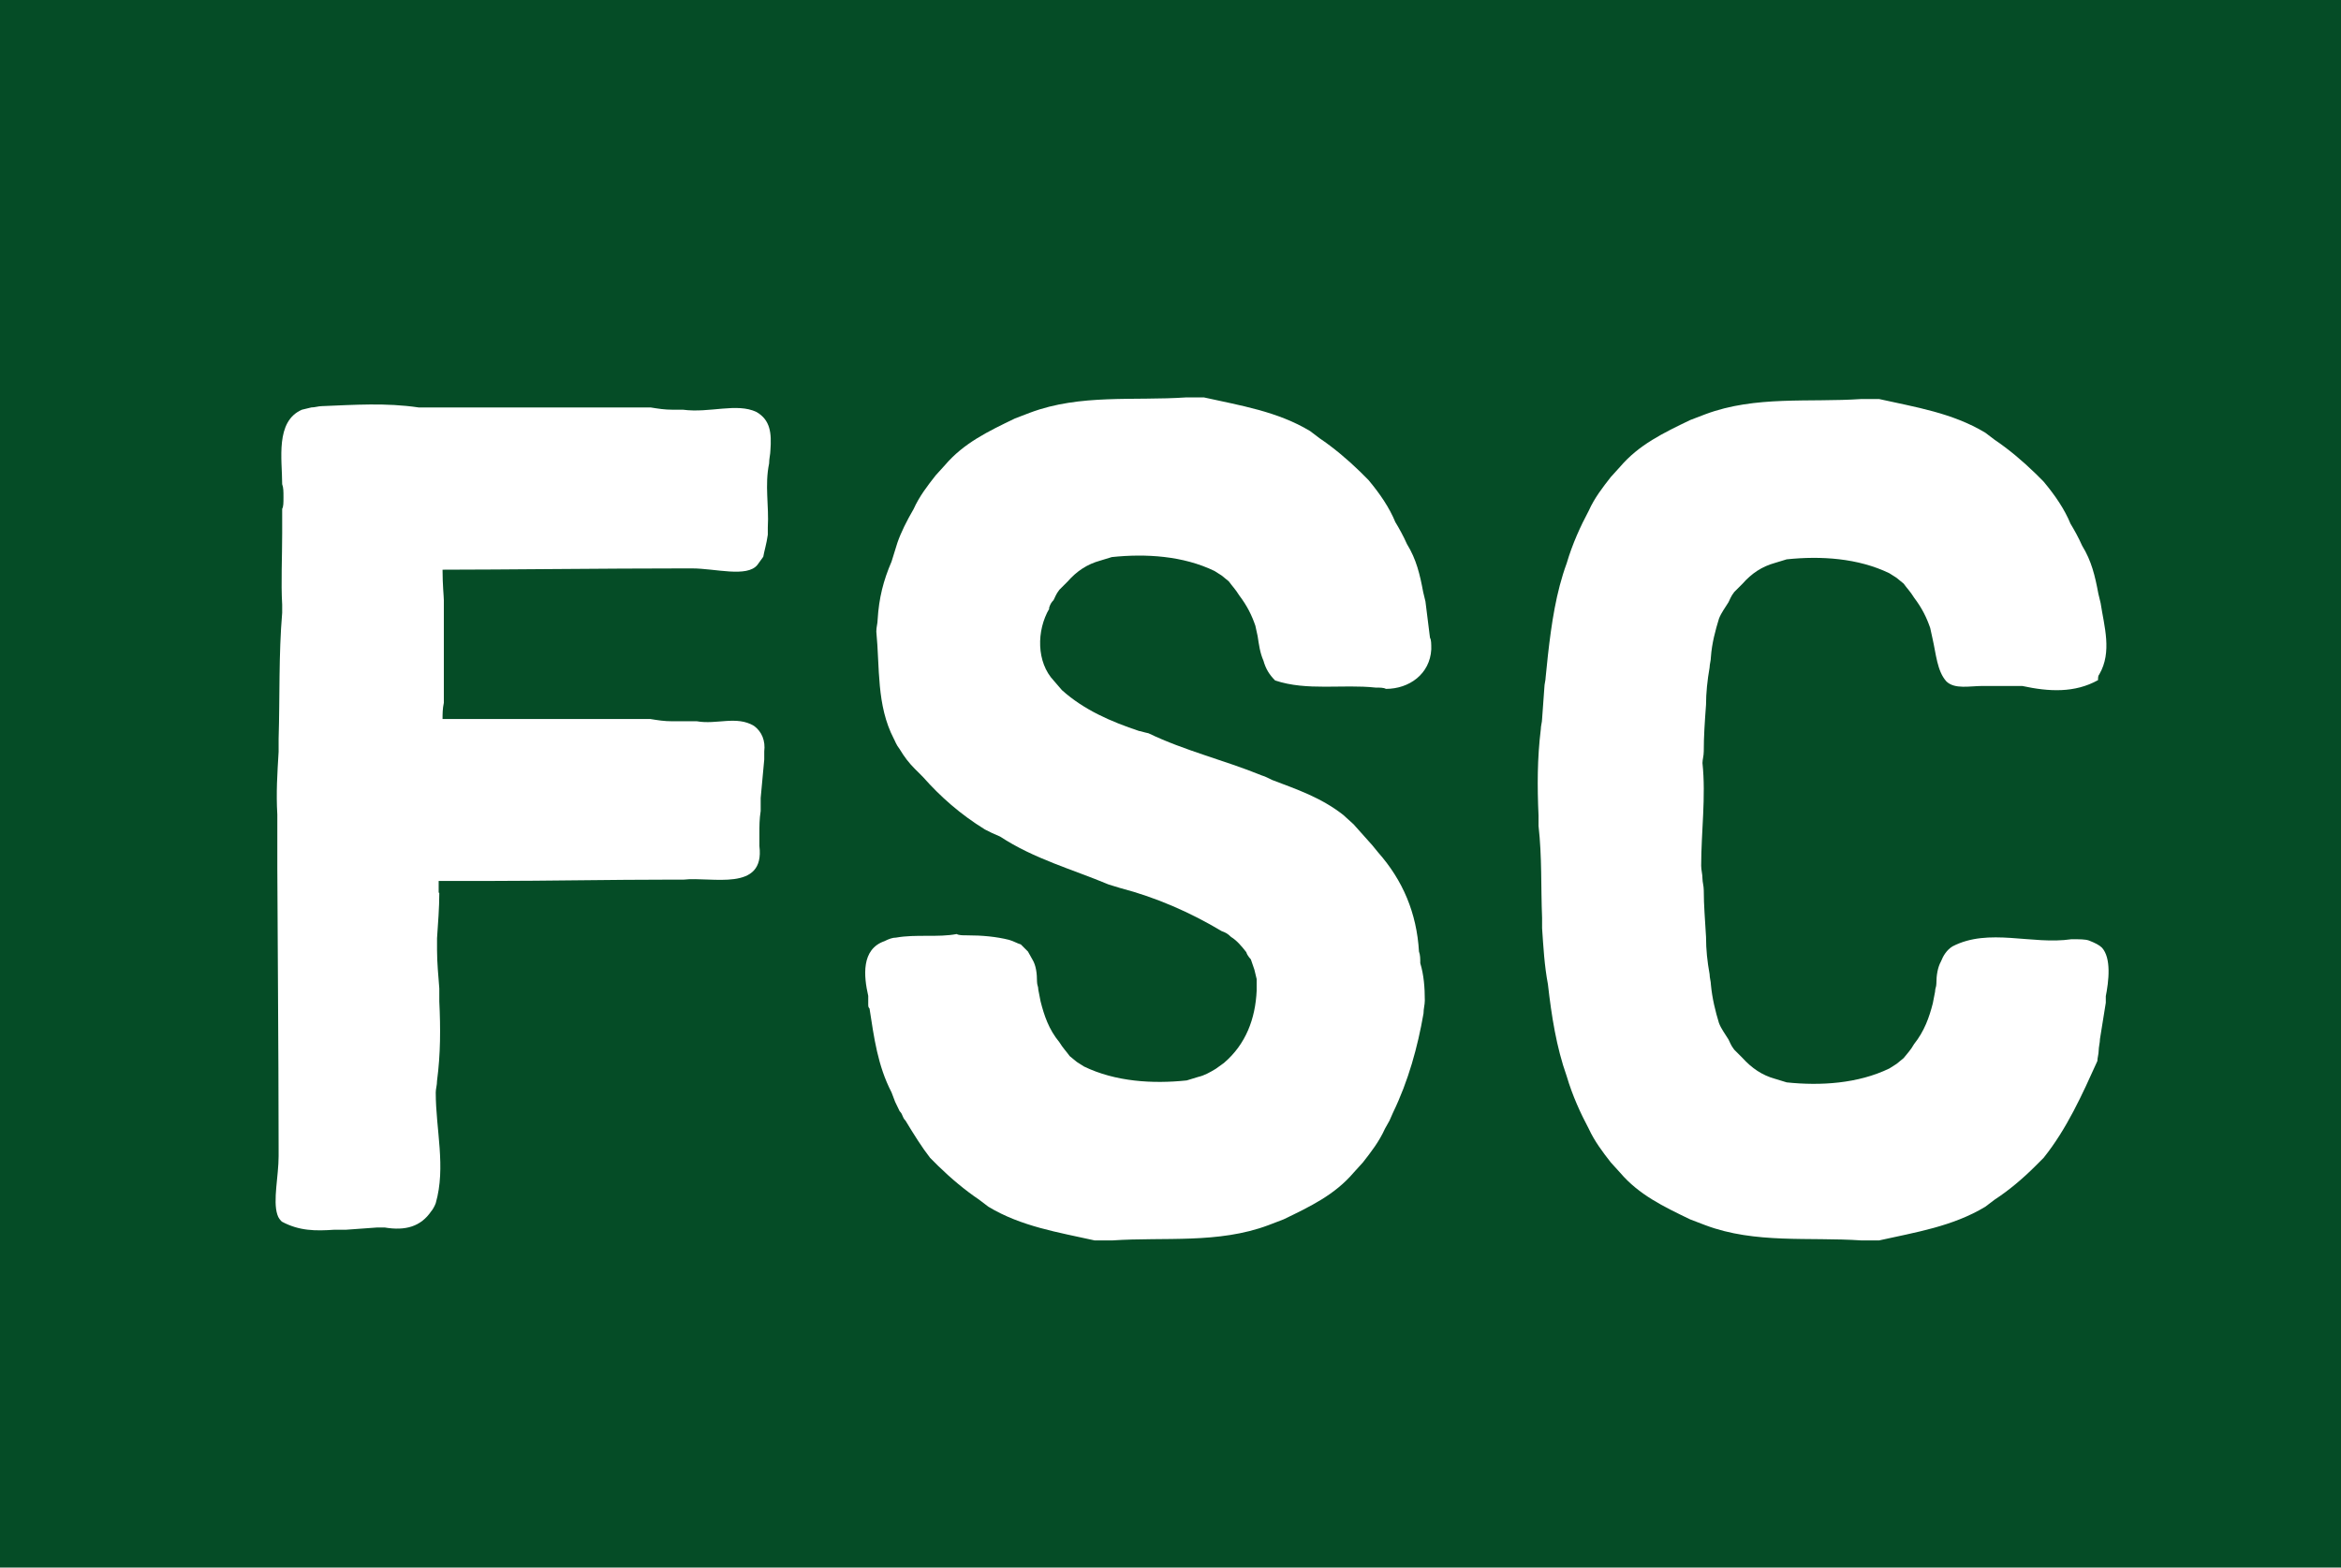
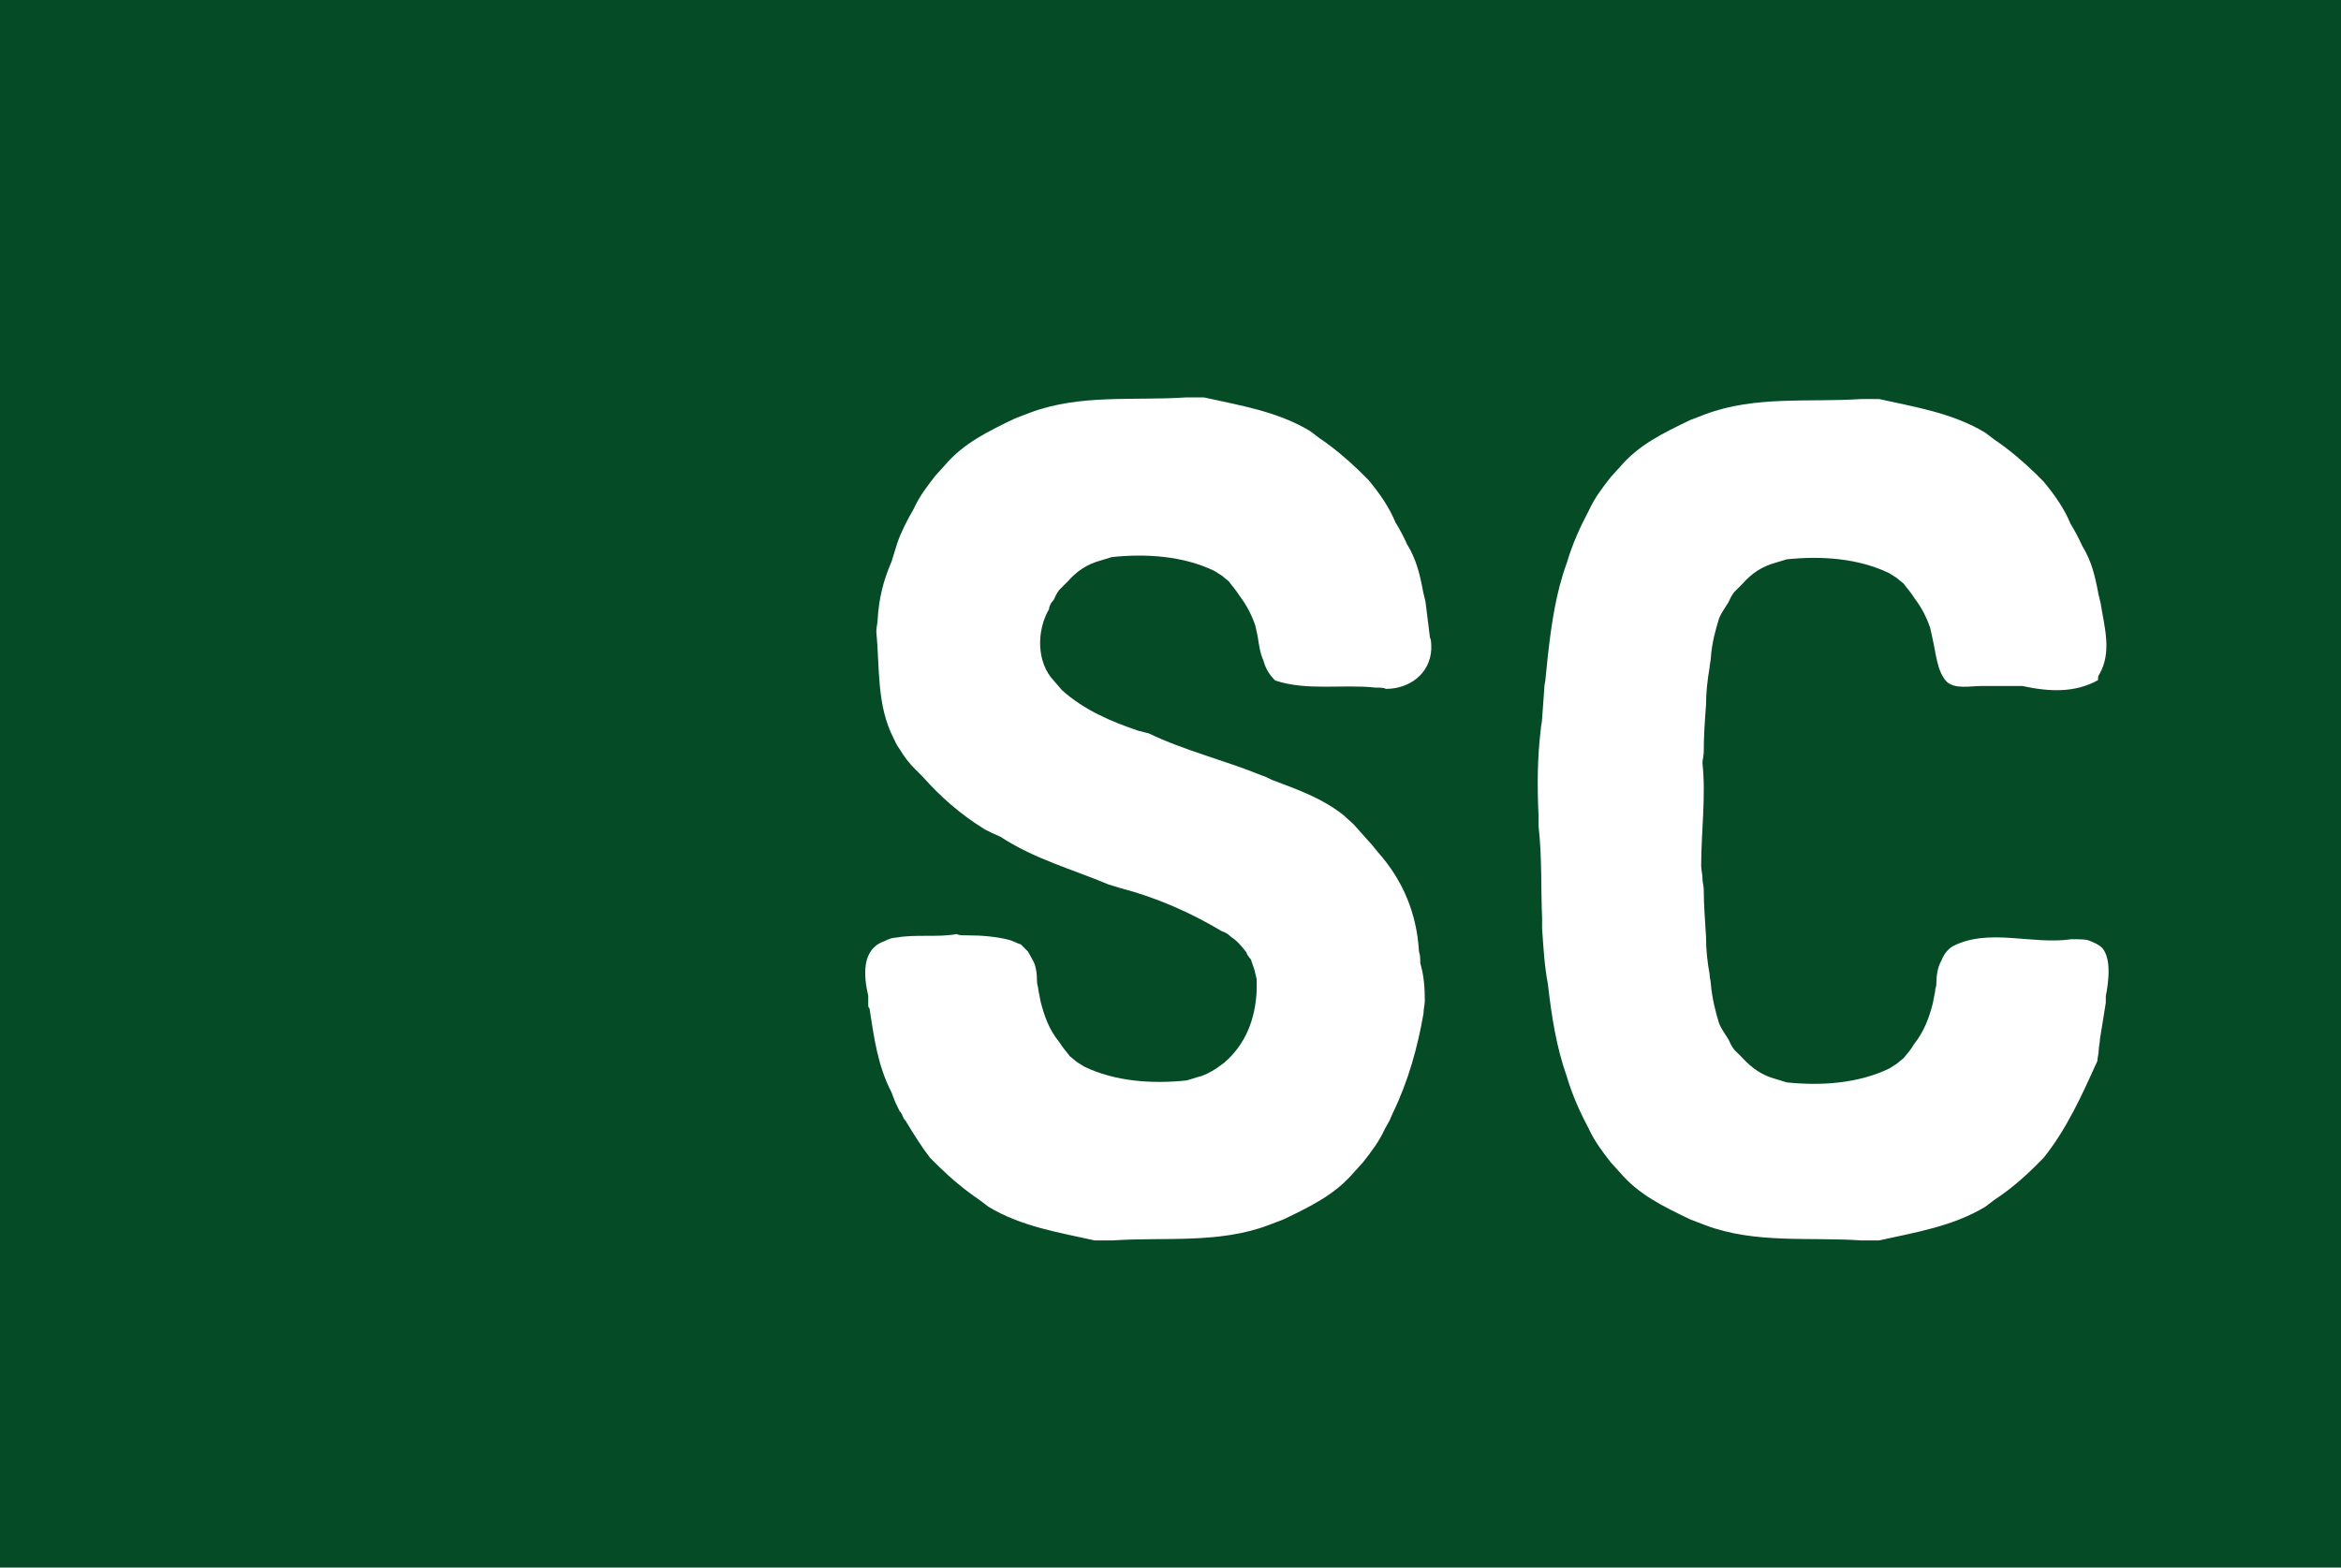
<svg xmlns="http://www.w3.org/2000/svg" id="Layer_1" viewBox="0 0 72.26 48.4">
  <defs>
    <style>
      .cls-1{fill:#fff;}
      .cls-2{stroke:#231f20;stroke-miterlimit:10;stroke-width:.5px;}
      .cls-3{fill:#054c26;}
    </style>
  </defs>
  <rect class="cls-3" width="72.26" height="48.4" />
  <g>
-     <path class="cls-1" d="M13.56,27.57c0,.47-.04,.94-.07,1.4v.36c0,.4,.04,.79,.07,1.19v.4c.04,.83,.04,1.62-.07,2.45,0,.14-.04,.25-.04,.36,0,1.15,.32,2.3,0,3.42-.04,.11-.11,.22-.14,.25-.32,.47-.79,.61-1.44,.5h-.22l-.97,.07h-.36c-.58,.04-1.08,.04-1.62-.25-.04-.04-.11-.11-.14-.22-.14-.43,.04-1.19,.04-1.8v-.25c0-3.02-.04-7.6-.04-8.64v-1.66c-.04-.68,0-1.26,.04-1.94v-.4c.04-1.3,0-2.59,.11-3.89v-.25c-.04-.68,0-1.44,0-2.2v-.76c.04-.07,.04-.18,.04-.36s0-.29-.04-.4c0-.76-.22-1.94,.61-2.3l.29-.07c.11,0,.22-.04,.32-.04,1.01-.04,1.98-.11,2.99,.04h7.16c.25,.04,.43,.07,.68,.07h.32c.83,.11,1.66-.22,2.27,.07,.43,.25,.47,.65,.43,1.19,0,.11-.04,.25-.04,.4-.14,.68,0,1.3-.04,1.98v.22c-.04,.29-.11,.5-.14,.68l-.18,.25c-.32,.4-1.3,.11-2.02,.11h-.25c-2.48,0-5.62,.04-7.45,.04,0,.47,.04,.83,.04,.94v3.17c-.04,.18-.04,.36-.04,.5h6.41c.25,.04,.43,.07,.68,.07h.76c.61,.11,1.22-.18,1.76,.14,.25,.18,.36,.47,.32,.79v.25l-.11,1.19v.4c-.04,.25-.04,.47-.04,.72v.36c.18,1.44-1.48,.94-2.34,1.04h-.43c-1.76,0-3.85,.04-5.47,.04h-1.66v.36Z" />
    <path class="cls-1" d="M32.39,18.79c-.4,.68-.4,1.66,.14,2.23l.25,.29c.68,.61,1.51,.97,2.38,1.26,.04,0,.14,.04,.29,.07,1.12,.54,2.34,.83,3.49,1.3,.14,.04,.25,.11,.32,.14,.76,.29,1.51,.54,2.2,1.08l.32,.29,.58,.65,.18,.22c.76,.86,1.19,1.87,1.26,3.06,.04,.11,.04,.22,.04,.36,.11,.36,.14,.76,.14,1.15,0,.14-.04,.25-.04,.4-.18,1.04-.47,2.09-.94,3.06l-.11,.25-.14,.25c-.18,.4-.43,.72-.68,1.04l-.29,.32c-.58,.68-1.33,1.04-2.16,1.44l-.47,.18c-1.55,.58-3.2,.36-4.82,.47h-.54c-1.12-.25-2.27-.43-3.28-1.04l-.29-.22c-.43-.29-.86-.65-1.26-1.04l-.25-.25c-.25-.32-.5-.72-.76-1.15-.11-.11-.07-.18-.18-.29l-.14-.29-.11-.29c-.43-.83-.54-1.69-.68-2.59-.04-.04-.04-.07-.04-.14v-.25c-.14-.61-.22-1.44,.5-1.69,.14-.07,.25-.11,.36-.11,.61-.11,1.3,0,1.87-.11,.07,.04,.18,.04,.32,.04,.47,0,.9,.04,1.3,.14,.14,.04,.25,.11,.36,.14l.22,.22,.14,.25c.11,.18,.14,.43,.14,.68,0,.11,.04,.14,.04,.25l.07,.36c.11,.43,.25,.86,.58,1.26,.11,.18,.22,.29,.32,.43l.22,.18,.22,.14c.97,.47,2.12,.54,3.17,.43l.36-.11c.18-.04,.36-.14,.54-.25l.25-.18c.68-.58,.97-1.37,1.01-2.23v-.36l-.07-.29-.11-.32s-.11-.11-.14-.22c-.14-.18-.29-.36-.47-.47-.11-.11-.18-.14-.29-.18-.97-.58-2.02-1.04-3.13-1.33l-.36-.11c-1.12-.47-2.3-.79-3.35-1.48l-.25-.11-.22-.11c-.76-.47-1.37-1.01-1.91-1.62l-.25-.25c-.18-.18-.32-.36-.47-.61-.11-.14-.14-.25-.18-.32-.54-1.04-.43-2.2-.54-3.31,0-.14,.04-.25,.04-.36,.04-.68,.18-1.22,.43-1.8l.18-.58c.11-.32,.29-.68,.5-1.04,.18-.4,.43-.72,.68-1.04l.29-.32c.58-.68,1.33-1.04,2.16-1.44l.47-.18c1.55-.58,3.2-.36,4.82-.47h.54c1.12,.25,2.27,.43,3.28,1.04l.29,.22c.43,.29,.86,.65,1.26,1.04l.25,.25c.36,.43,.65,.86,.83,1.3,.11,.18,.25,.43,.36,.68,.29,.47,.4,.94,.5,1.48l.07,.29,.14,1.12c.04,.07,.04,.18,.04,.36-.04,.76-.68,1.22-1.4,1.22-.07-.04-.18-.04-.32-.04-1.01-.11-2.12,.11-3.1-.22-.18-.18-.29-.36-.36-.61-.11-.25-.14-.5-.18-.76l-.07-.32c-.11-.32-.25-.61-.5-.94-.11-.18-.22-.29-.32-.43l-.22-.18-.22-.14c-.97-.47-2.12-.54-3.17-.43l-.36,.11c-.4,.11-.72,.32-1.01,.65l-.25,.25c-.11,.14-.14,.25-.18,.32-.07,.07-.11,.14-.14,.25Z" />
    <path class="cls-1" d="M65,30.74v.22l-.18,1.12c0,.11-.04,.25-.04,.36s-.04,.22-.04,.32c-.47,1.04-.94,2.09-1.66,2.99l-.25,.25c-.4,.4-.83,.76-1.26,1.04l-.29,.22c-1.01,.61-2.16,.79-3.28,1.04h-.54c-1.62-.11-3.28,.11-4.82-.47l-.47-.18c-.83-.4-1.58-.76-2.16-1.44l-.29-.32c-.25-.32-.5-.65-.68-1.04-.25-.47-.5-1.01-.68-1.62-.32-.9-.47-1.87-.58-2.84-.11-.58-.14-1.15-.18-1.73v-.32c-.04-.97,0-1.87-.11-2.84v-.32c-.04-.9-.04-1.76,.07-2.66,0-.11,.04-.22,.04-.32l.07-.97c0-.11,.04-.22,.04-.32l.07-.68c.11-.97,.25-1.94,.58-2.84,.18-.61,.43-1.15,.68-1.62,.18-.4,.43-.72,.68-1.04l.29-.32c.58-.68,1.33-1.04,2.16-1.44l.47-.18c1.55-.58,3.2-.36,4.82-.47h.54c1.12,.25,2.27,.43,3.28,1.04l.29,.22c.43,.29,.86,.65,1.26,1.04l.25,.25c.36,.43,.65,.86,.83,1.3,.11,.18,.25,.43,.36,.68,.29,.47,.4,.94,.5,1.48l.07,.29c.11,.72,.36,1.51-.04,2.2-.04,.04-.04,.11-.04,.18-.72,.4-1.51,.36-2.34,.18h-1.22c-.4,0-.86,.11-1.12-.14-.29-.32-.32-.86-.43-1.33l-.07-.32c-.11-.32-.25-.61-.5-.94-.11-.18-.22-.29-.32-.43l-.22-.18-.22-.14c-.97-.47-2.12-.54-3.17-.43l-.36,.11c-.4,.11-.72,.32-1.01,.65l-.25,.25c-.11,.14-.14,.25-.18,.32-.11,.18-.22,.32-.29,.5-.11,.36-.22,.76-.25,1.19,0,.11-.04,.22-.04,.32-.07,.4-.11,.79-.11,1.15-.04,.54-.07,.97-.07,1.44,0,.14-.04,.25-.04,.36,.11,1.04-.04,2.12-.04,3.17,0,.14,.04,.25,.04,.4,0,.11,.04,.22,.04,.36,0,.47,.04,.9,.07,1.44,0,.4,.04,.76,.11,1.15,0,.11,.04,.22,.04,.32,.04,.43,.14,.83,.25,1.19,.07,.18,.18,.32,.29,.5,.04,.07,.07,.18,.18,.32l.25,.25c.29,.32,.61,.54,1.01,.65l.36,.11c1.04,.11,2.2,.04,3.17-.43l.22-.14,.22-.18c.11-.14,.22-.25,.32-.43,.32-.4,.47-.83,.58-1.26l.07-.36c0-.11,.04-.14,.04-.25,0-.25,.04-.5,.14-.68,.07-.18,.18-.36,.36-.47,1.12-.58,2.45-.04,3.67-.22,.25,0,.43,0,.54,.04,.18,.07,.32,.14,.4,.22,.29,.32,.22,1.01,.11,1.55Z" />
  </g>
</svg>